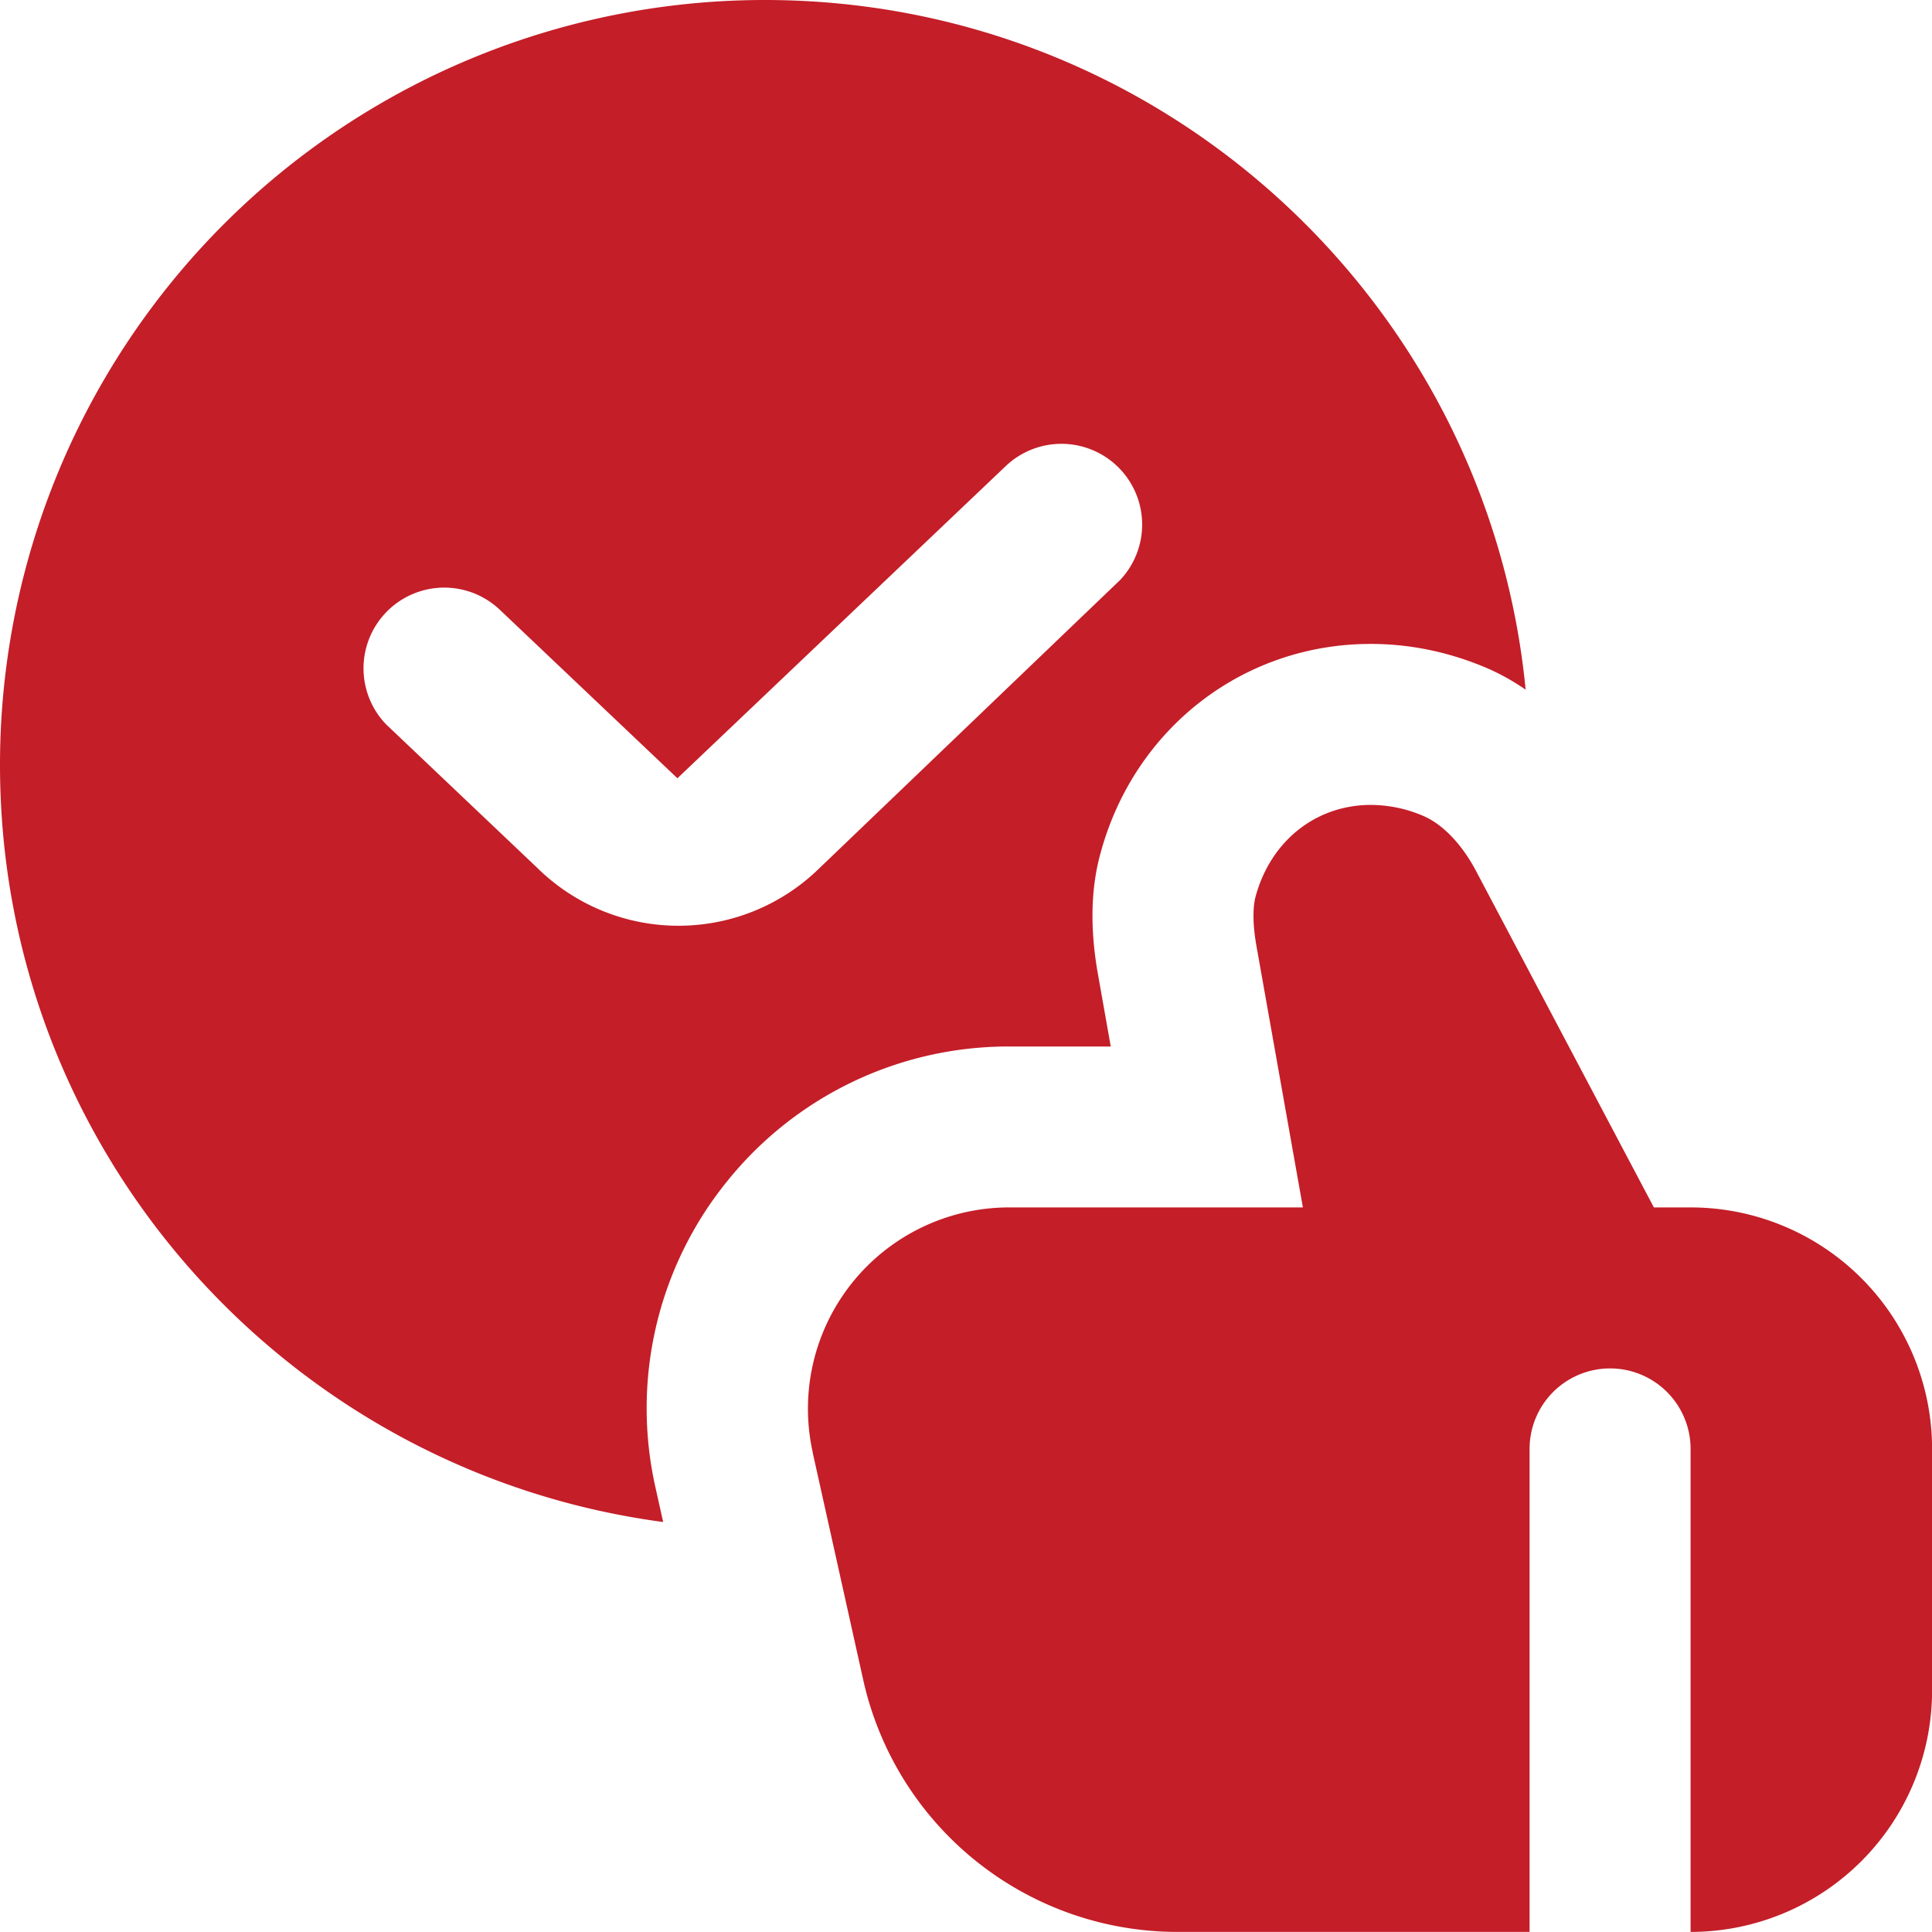
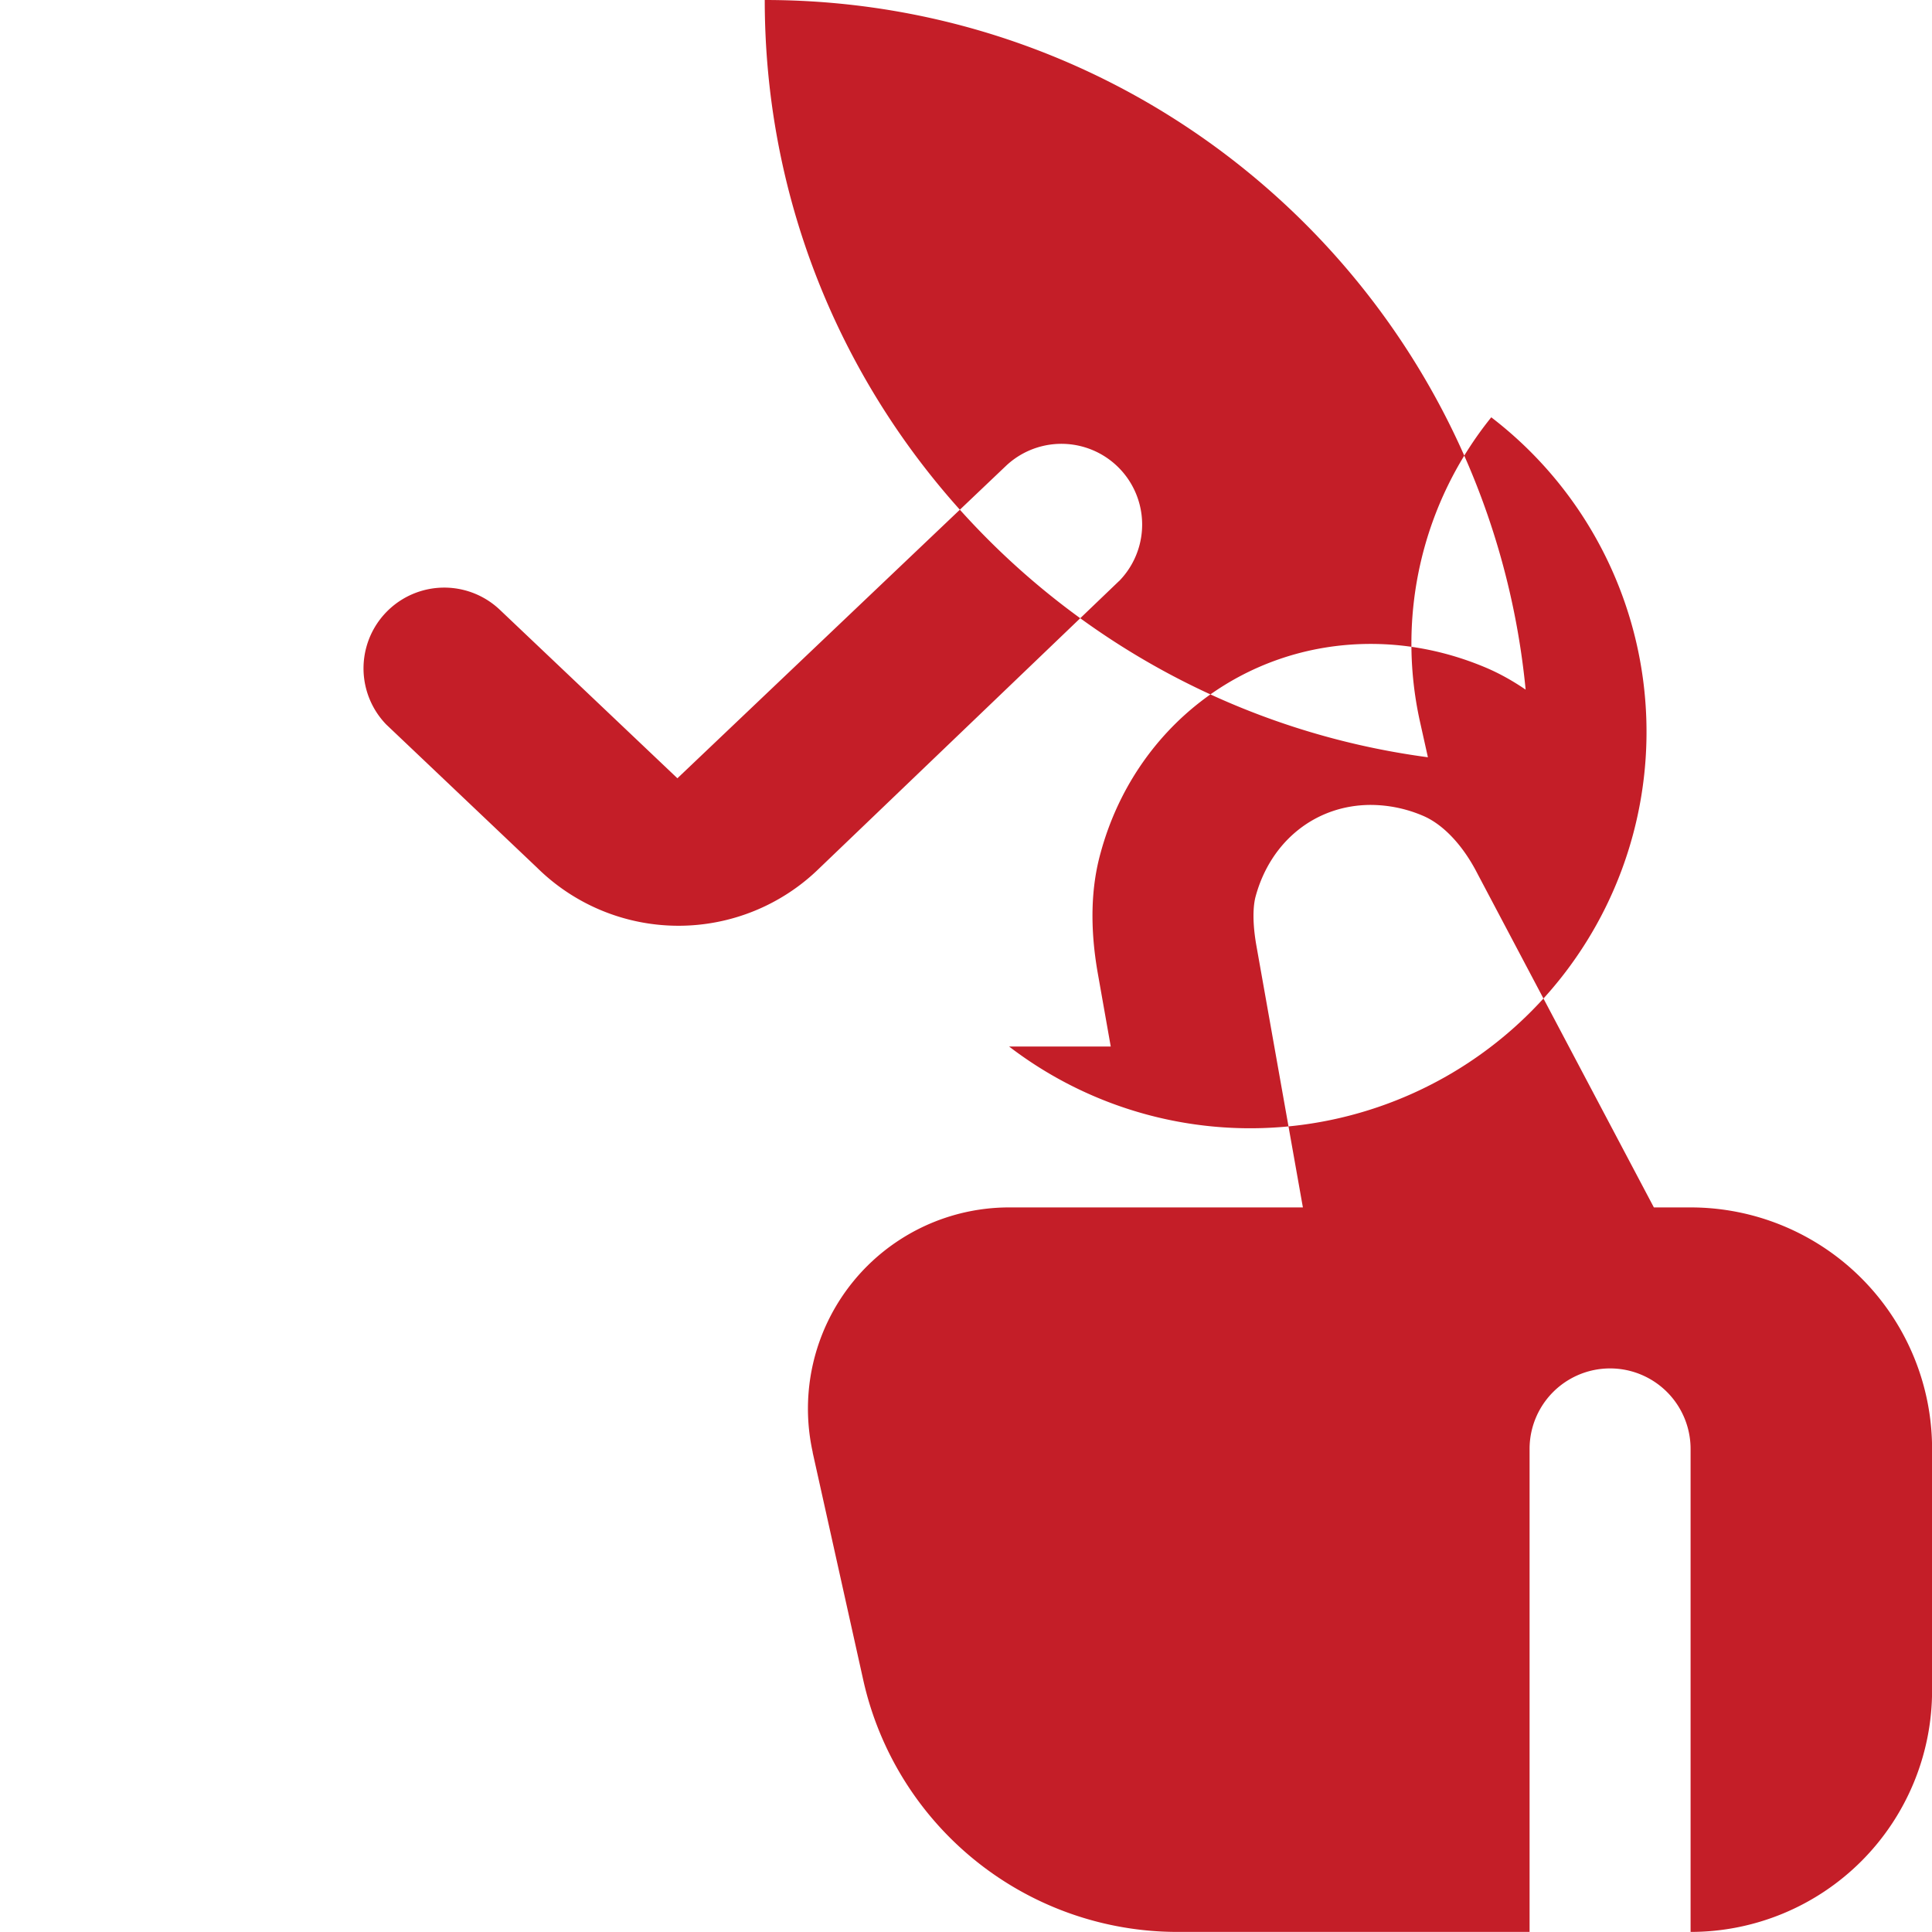
<svg xmlns="http://www.w3.org/2000/svg" version="1.1" width="512" height="512" x="0" y="0" viewBox="0 0 24 24" style="enable-background:new 0 0 512 512" xml:space="preserve" class="">
  <g>
-     <path d="m10.095 18.042.628 2.825a4 4 0 0 0 3.905 3.132h4.373v-6a1 1 0 0 1 2 0v6a3 3 0 0 0 3-3v-3a3 3 0 0 0-3-3h-.456l-2.193-4.149c-.18-.352-.428-.614-.682-.719a1.663 1.663 0 0 0-.64-.132c-.682 0-1.244.446-1.432 1.136-.022.08-.05.265.007.599l.58 3.265h-3.649a2.5 2.5 0 0 0-2.44 3.042ZM9.5 0A9.5 9.5 0 0 0 0 9.5c0 4.818 3.59 8.788 8.238 9.407l-.096-.431a4.477 4.477 0 0 1 .883-3.792A4.482 4.482 0 0 1 12.535 13h1.263l-.162-.916c-.098-.561-.084-1.059.036-1.489.42-1.546 1.771-2.596 3.356-2.596.478 0 .951.096 1.407.285.179.074.352.17.517.283C18.484 3.759 14.432 0 9.5 0Zm4.4 7.219-3.721 3.566a2.5 2.5 0 0 1-3.508-.007L4.798 9a1.003 1.003 0 0 1 1.407-1.429l2.21 2.097 4.086-3.885a1.003 1.003 0 0 1 1.4 1.436Z" fill="#c41e28" opacity="1" data-original="#000000" class="" />
+     <path d="m10.095 18.042.628 2.825a4 4 0 0 0 3.905 3.132h4.373v-6a1 1 0 0 1 2 0v6a3 3 0 0 0 3-3v-3a3 3 0 0 0-3-3h-.456l-2.193-4.149c-.18-.352-.428-.614-.682-.719a1.663 1.663 0 0 0-.64-.132c-.682 0-1.244.446-1.432 1.136-.022.08-.05.265.007.599l.58 3.265h-3.649a2.5 2.5 0 0 0-2.44 3.042ZM9.5 0c0 4.818 3.59 8.788 8.238 9.407l-.096-.431a4.477 4.477 0 0 1 .883-3.792A4.482 4.482 0 0 1 12.535 13h1.263l-.162-.916c-.098-.561-.084-1.059.036-1.489.42-1.546 1.771-2.596 3.356-2.596.478 0 .951.096 1.407.285.179.074.352.17.517.283C18.484 3.759 14.432 0 9.5 0Zm4.4 7.219-3.721 3.566a2.5 2.5 0 0 1-3.508-.007L4.798 9a1.003 1.003 0 0 1 1.407-1.429l2.21 2.097 4.086-3.885a1.003 1.003 0 0 1 1.4 1.436Z" fill="#c41e28" opacity="1" data-original="#000000" class="" />
  </g>
</svg>